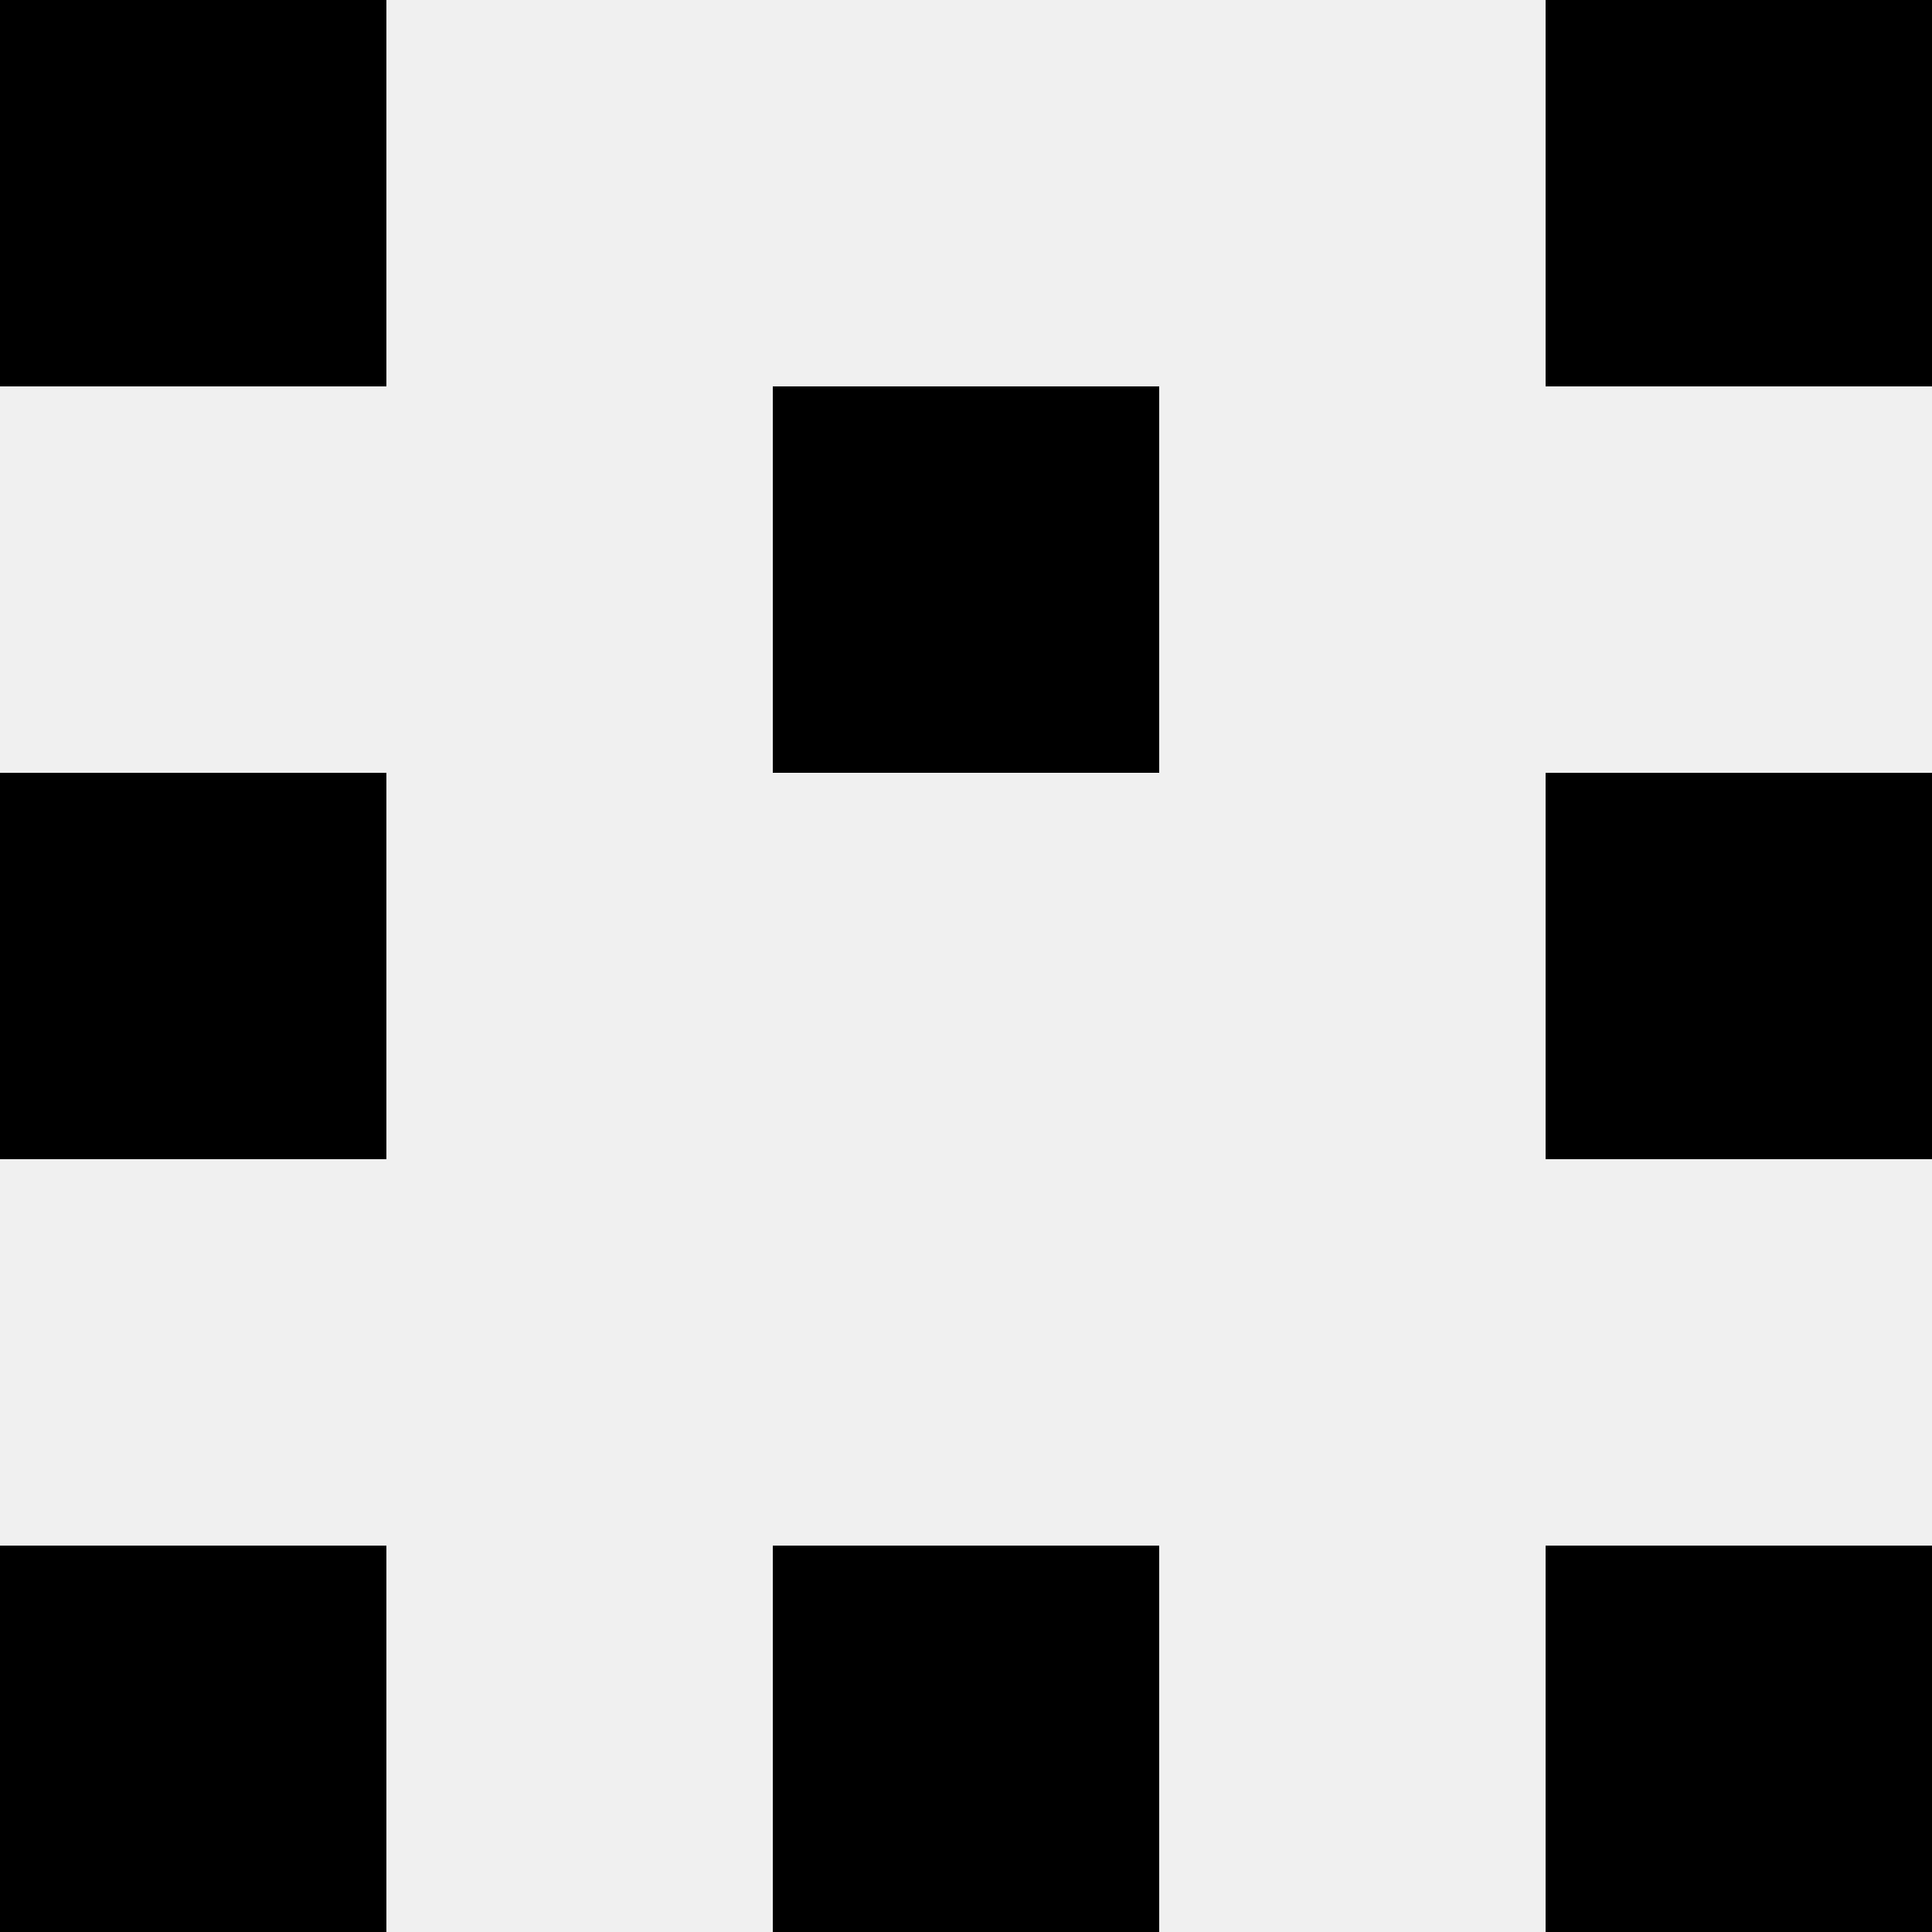
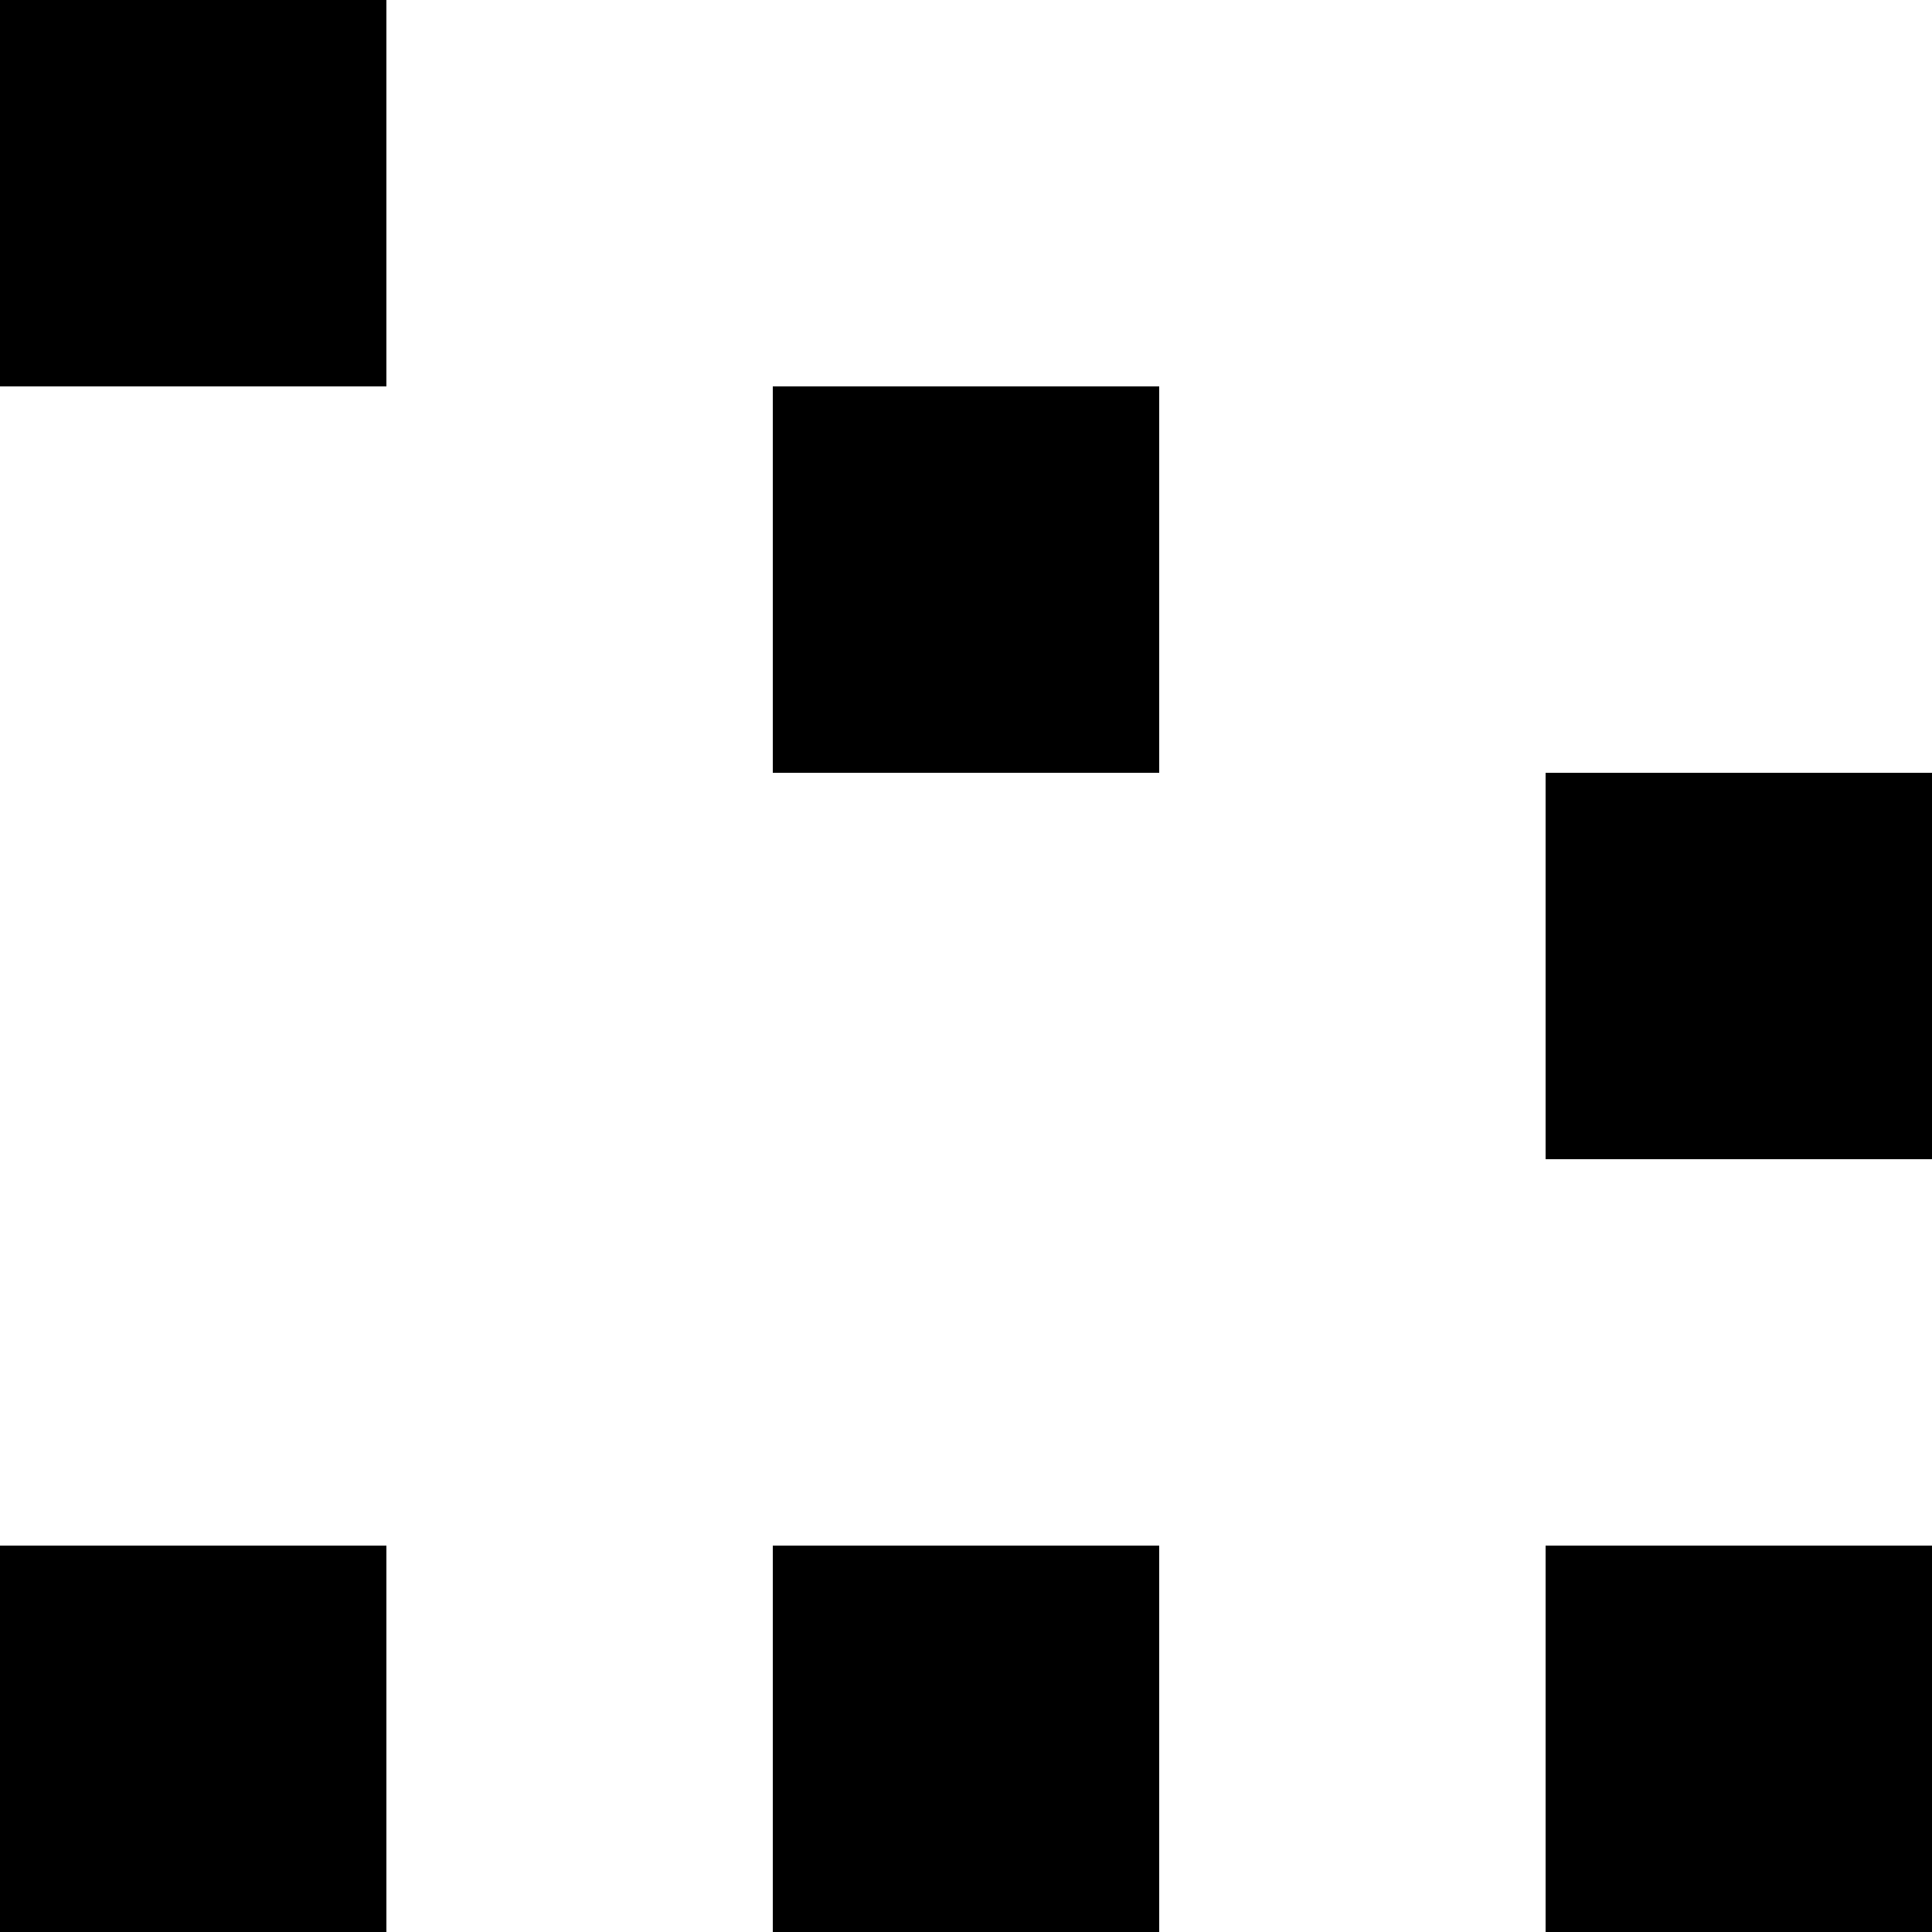
<svg xmlns="http://www.w3.org/2000/svg" width="80" height="80">
-   <rect width="100%" height="100%" fill="#f0f0f0" />
  <rect x="0" y="0" width="16" height="16" fill="hsl(221, 70%, 50%)" />
-   <rect x="64" y="0" width="16" height="16" fill="hsl(221, 70%, 50%)" />
  <rect x="32" y="16" width="16" height="16" fill="hsl(221, 70%, 50%)" />
  <rect x="32" y="16" width="16" height="16" fill="hsl(221, 70%, 50%)" />
-   <rect x="0" y="32" width="16" height="16" fill="hsl(221, 70%, 50%)" />
  <rect x="64" y="32" width="16" height="16" fill="hsl(221, 70%, 50%)" />
  <rect x="0" y="64" width="16" height="16" fill="hsl(221, 70%, 50%)" />
  <rect x="64" y="64" width="16" height="16" fill="hsl(221, 70%, 50%)" />
  <rect x="32" y="64" width="16" height="16" fill="hsl(221, 70%, 50%)" />
-   <rect x="32" y="64" width="16" height="16" fill="hsl(221, 70%, 50%)" />
</svg>